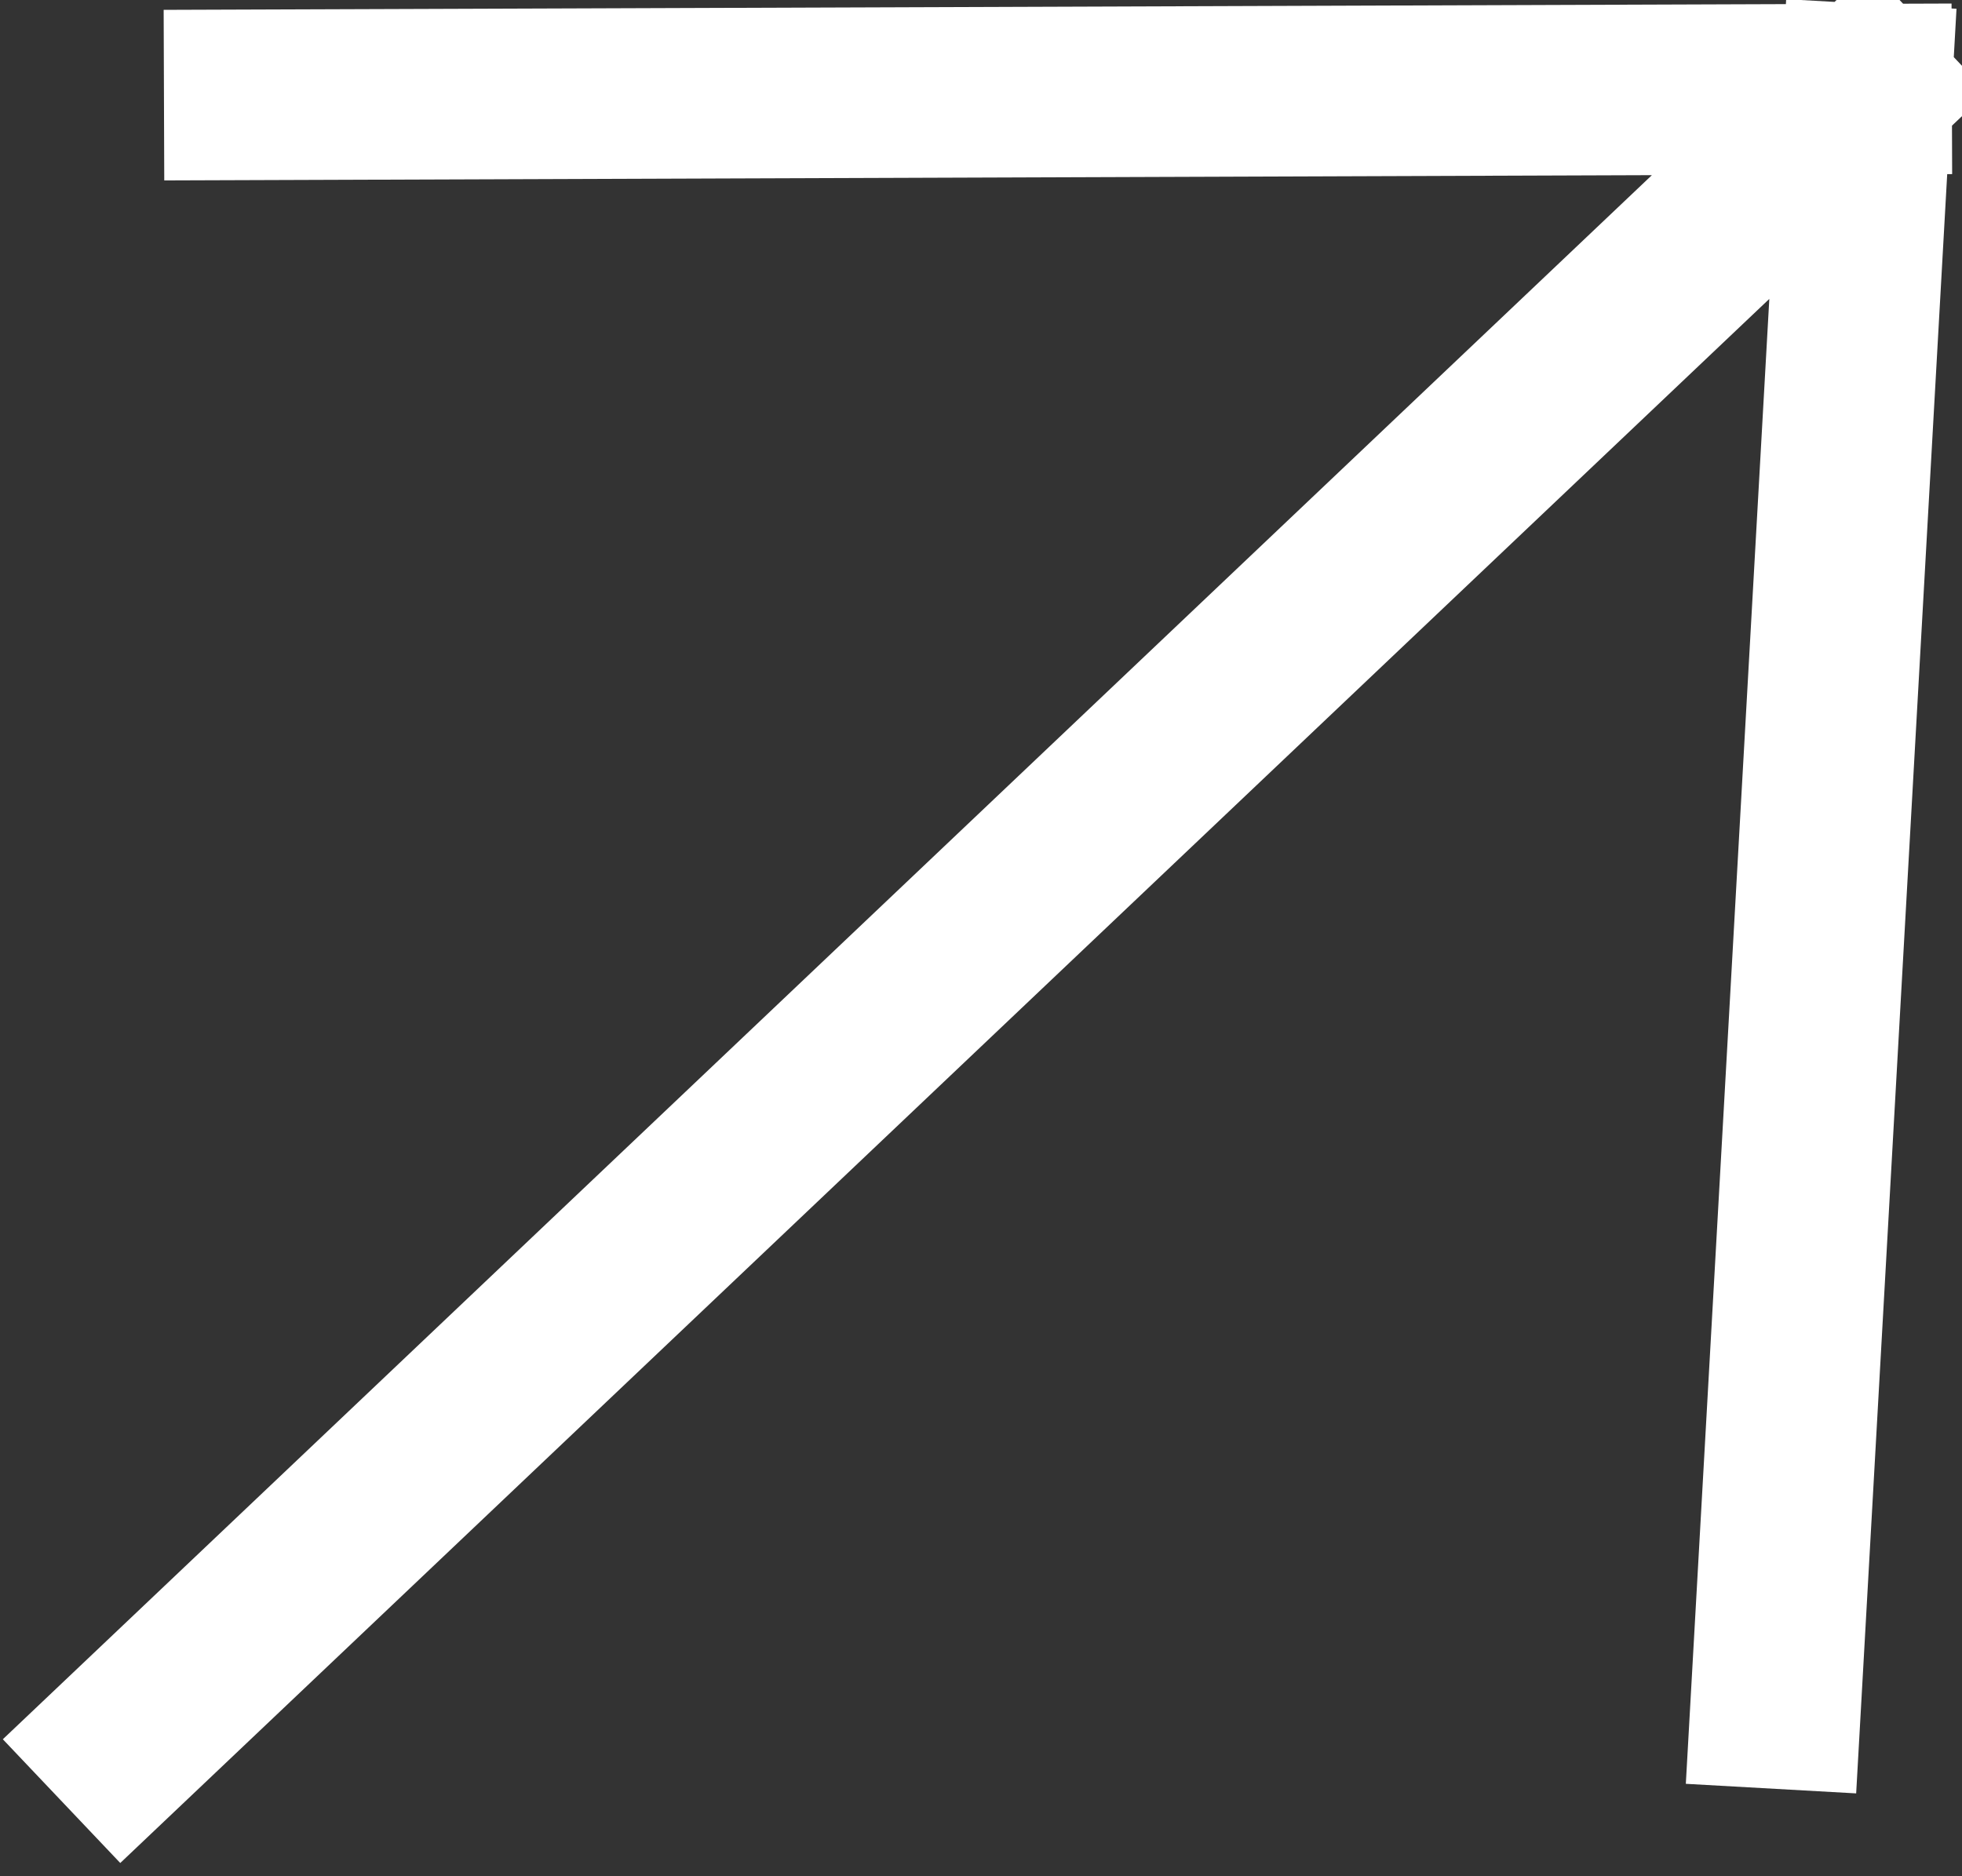
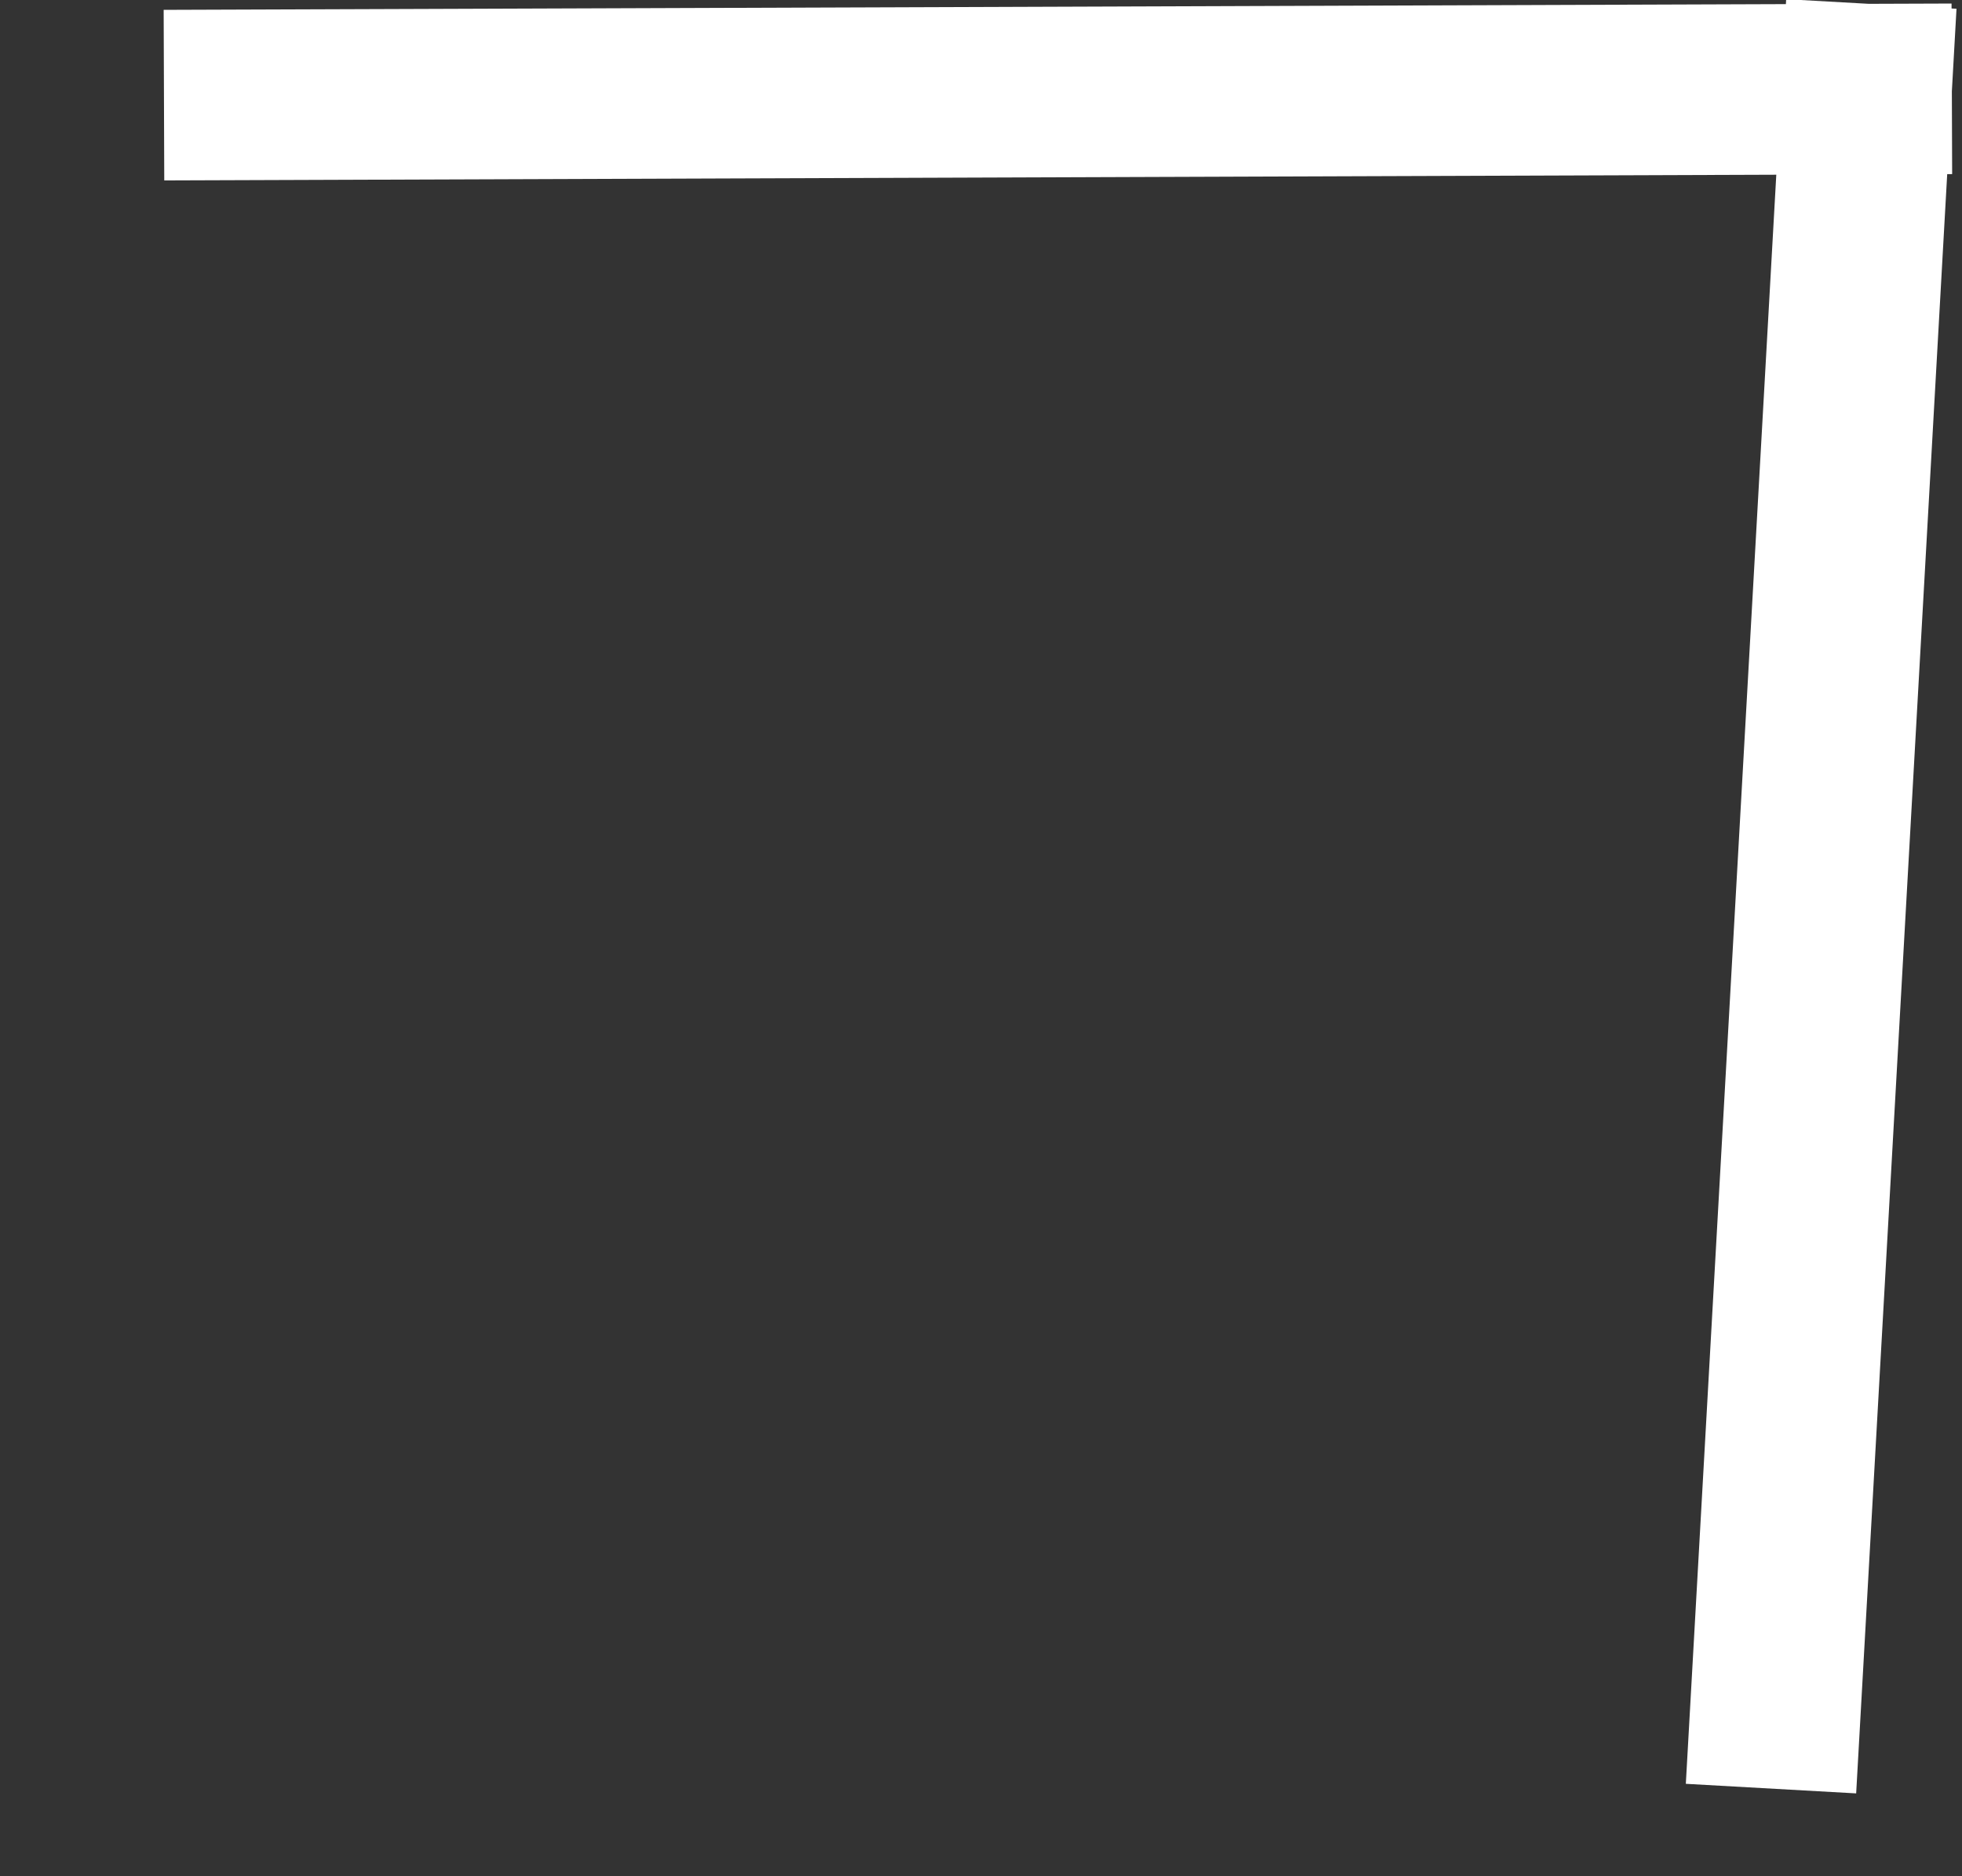
<svg xmlns="http://www.w3.org/2000/svg" width="23" height="22" viewBox="0 0 23 22" fill="none">
  <rect x="0" y="0" width="23" height="22" fill="#333333" stroke="none" />
-   <path d="M2.922 1.112L21.881 1.045M21.881 1.045L20.817 19.974M21.881 1.045L1.447 20.431" stroke="white" stroke-width="2" stroke-linecap="square" />
+   <path d="M2.922 1.112L21.881 1.045M21.881 1.045L20.817 19.974M21.881 1.045" stroke="white" stroke-width="2" stroke-linecap="square" />
</svg>